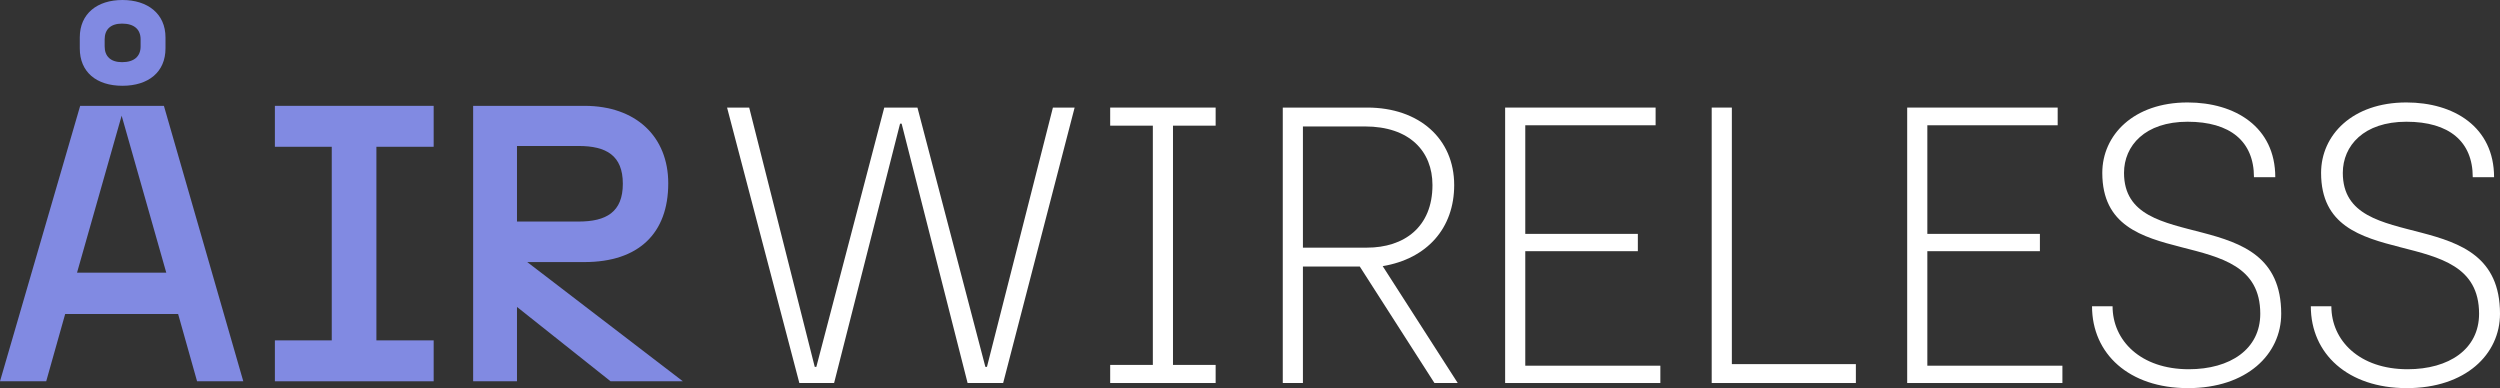
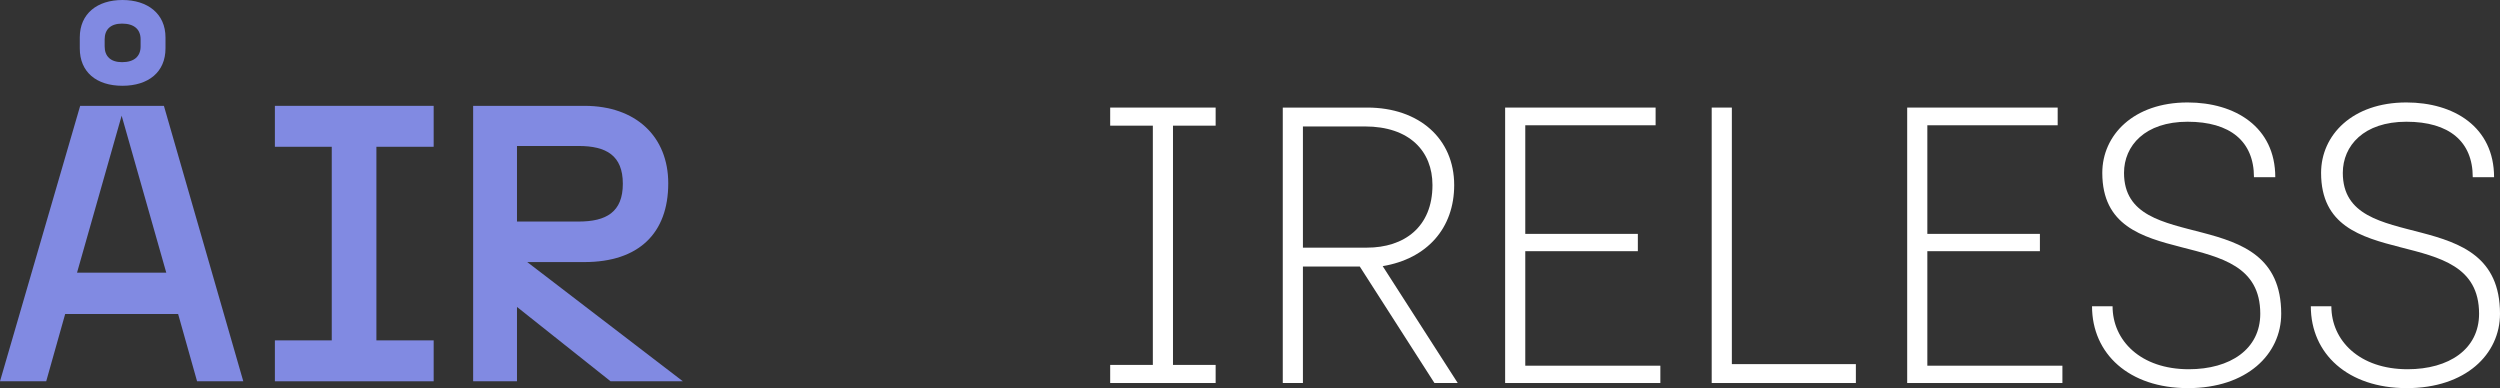
<svg xmlns="http://www.w3.org/2000/svg" width="219" height="34" viewBox="0 0 219 34" fill="none">
  <rect x="0" y="0" width="219" height="34" fill="#333333" stroke="none" />
  <g clip-path="url(#clip0_99_139)">
    <path d="M15.604 27.507H5.709L4.048 33.401H0L7.023 9.272H14.358L21.312 33.401H17.264L15.604 27.507ZM14.566 23.888L10.656 10.134L6.747 23.888H14.566ZM6.989 3.275C6.989 1.206 8.511 0 10.725 0C12.94 0 14.497 1.206 14.497 3.275V4.24C14.497 6.308 13.009 7.514 10.725 7.514C8.442 7.514 6.989 6.308 6.989 4.24V3.275ZM10.691 5.446C11.763 5.446 12.317 4.929 12.317 4.067V3.447C12.317 2.585 11.763 2.068 10.691 2.068C9.687 2.068 9.168 2.585 9.168 3.447V4.067C9.168 4.929 9.687 5.446 10.691 5.446Z" fill="#818AE2" />
    <path d="M24.08 29.817H29.062V12.857H24.08V9.272H37.989V12.857H32.972V29.817H37.989V33.401H24.08V29.817Z" fill="#818AE2" />
    <path d="M41.447 9.272H51.204C55.702 9.272 58.539 11.961 58.539 16.063C58.539 20.441 55.944 22.957 51.204 22.957H46.187L59.819 33.401H53.487L45.288 26.887V33.401H41.447V9.272ZM50.685 19.407C53.107 19.407 54.56 18.579 54.56 16.098C54.56 13.616 53.107 12.788 50.685 12.788H45.288V19.407H50.685Z" fill="#818AE2" />
-     <path d="M63.691 9.423H65.629L71.372 32.139H71.511L77.461 9.423H80.368L86.319 32.139H86.457L92.235 9.423H94.138L87.876 33.552H84.762L78.984 10.836H78.845L73.067 33.552H70.023L63.691 9.423Z" fill="white" />
    <path d="M97.252 31.966H100.989V11.008H97.252V9.423H106.49V11.008H102.753V31.966H106.49V33.552H97.252V31.966Z" fill="white" />
    <path d="M112.371 9.423H119.775C124.307 9.423 127.387 12.146 127.387 16.213C127.387 19.971 125.034 22.659 121.124 23.314L127.698 33.552H125.657L119.118 23.349H114.136V33.552H112.371V9.423ZM119.74 21.694C122.993 21.694 125.484 19.902 125.484 16.213C125.484 13.249 123.477 11.077 119.567 11.077H114.136V21.694H119.74Z" fill="white" />
    <path d="M131.85 9.423H145.031V10.974H133.614V20.488H143.475V22.004H133.614V32.035H145.447V33.552H131.85V9.423Z" fill="white" />
    <path d="M149.945 9.423H151.71V31.897H162.574V33.552H149.945V9.423Z" fill="white" />
    <path d="M167.07 9.423H180.252V10.974H168.835V20.488H178.695V22.004H168.835V32.035H180.667V33.552H167.07V9.423Z" fill="white" />
    <path d="M183.262 26.83H185.061C185.061 29.829 187.517 32.345 191.738 32.345C195.371 32.345 198 30.587 198 27.485C198 19.143 184.161 24.383 184.161 15.145C184.161 11.836 186.895 8.975 191.634 8.975C195.786 8.975 199.315 11.112 199.315 15.524H197.447C197.447 12.387 195.371 10.664 191.634 10.664C187.898 10.664 186.064 12.766 186.064 15.145C186.064 22.625 199.834 17.523 199.834 27.485C199.834 31.035 196.824 34 191.669 34C186.514 34 183.262 31.001 183.262 26.83Z" fill="white" />
    <path d="M202.428 26.83H204.227C204.227 29.829 206.683 32.345 210.904 32.345C214.537 32.345 217.167 30.587 217.167 27.485C217.167 19.143 203.327 24.383 203.327 15.145C203.327 11.836 206.061 8.975 210.8 8.975C214.952 8.975 218.481 11.112 218.481 15.524H216.613C216.613 12.387 214.537 10.664 210.8 10.664C207.064 10.664 205.23 12.766 205.23 15.145C205.23 22.625 219 17.523 219 27.485C219 31.035 215.99 34 210.835 34C205.68 34 202.428 31.001 202.428 26.83Z" fill="white" />
  </g>
  <defs>
    <clipPath id="clip0_99_139">
      <rect width="219" height="34" fill="white" />
    </clipPath>
  </defs>
</svg>